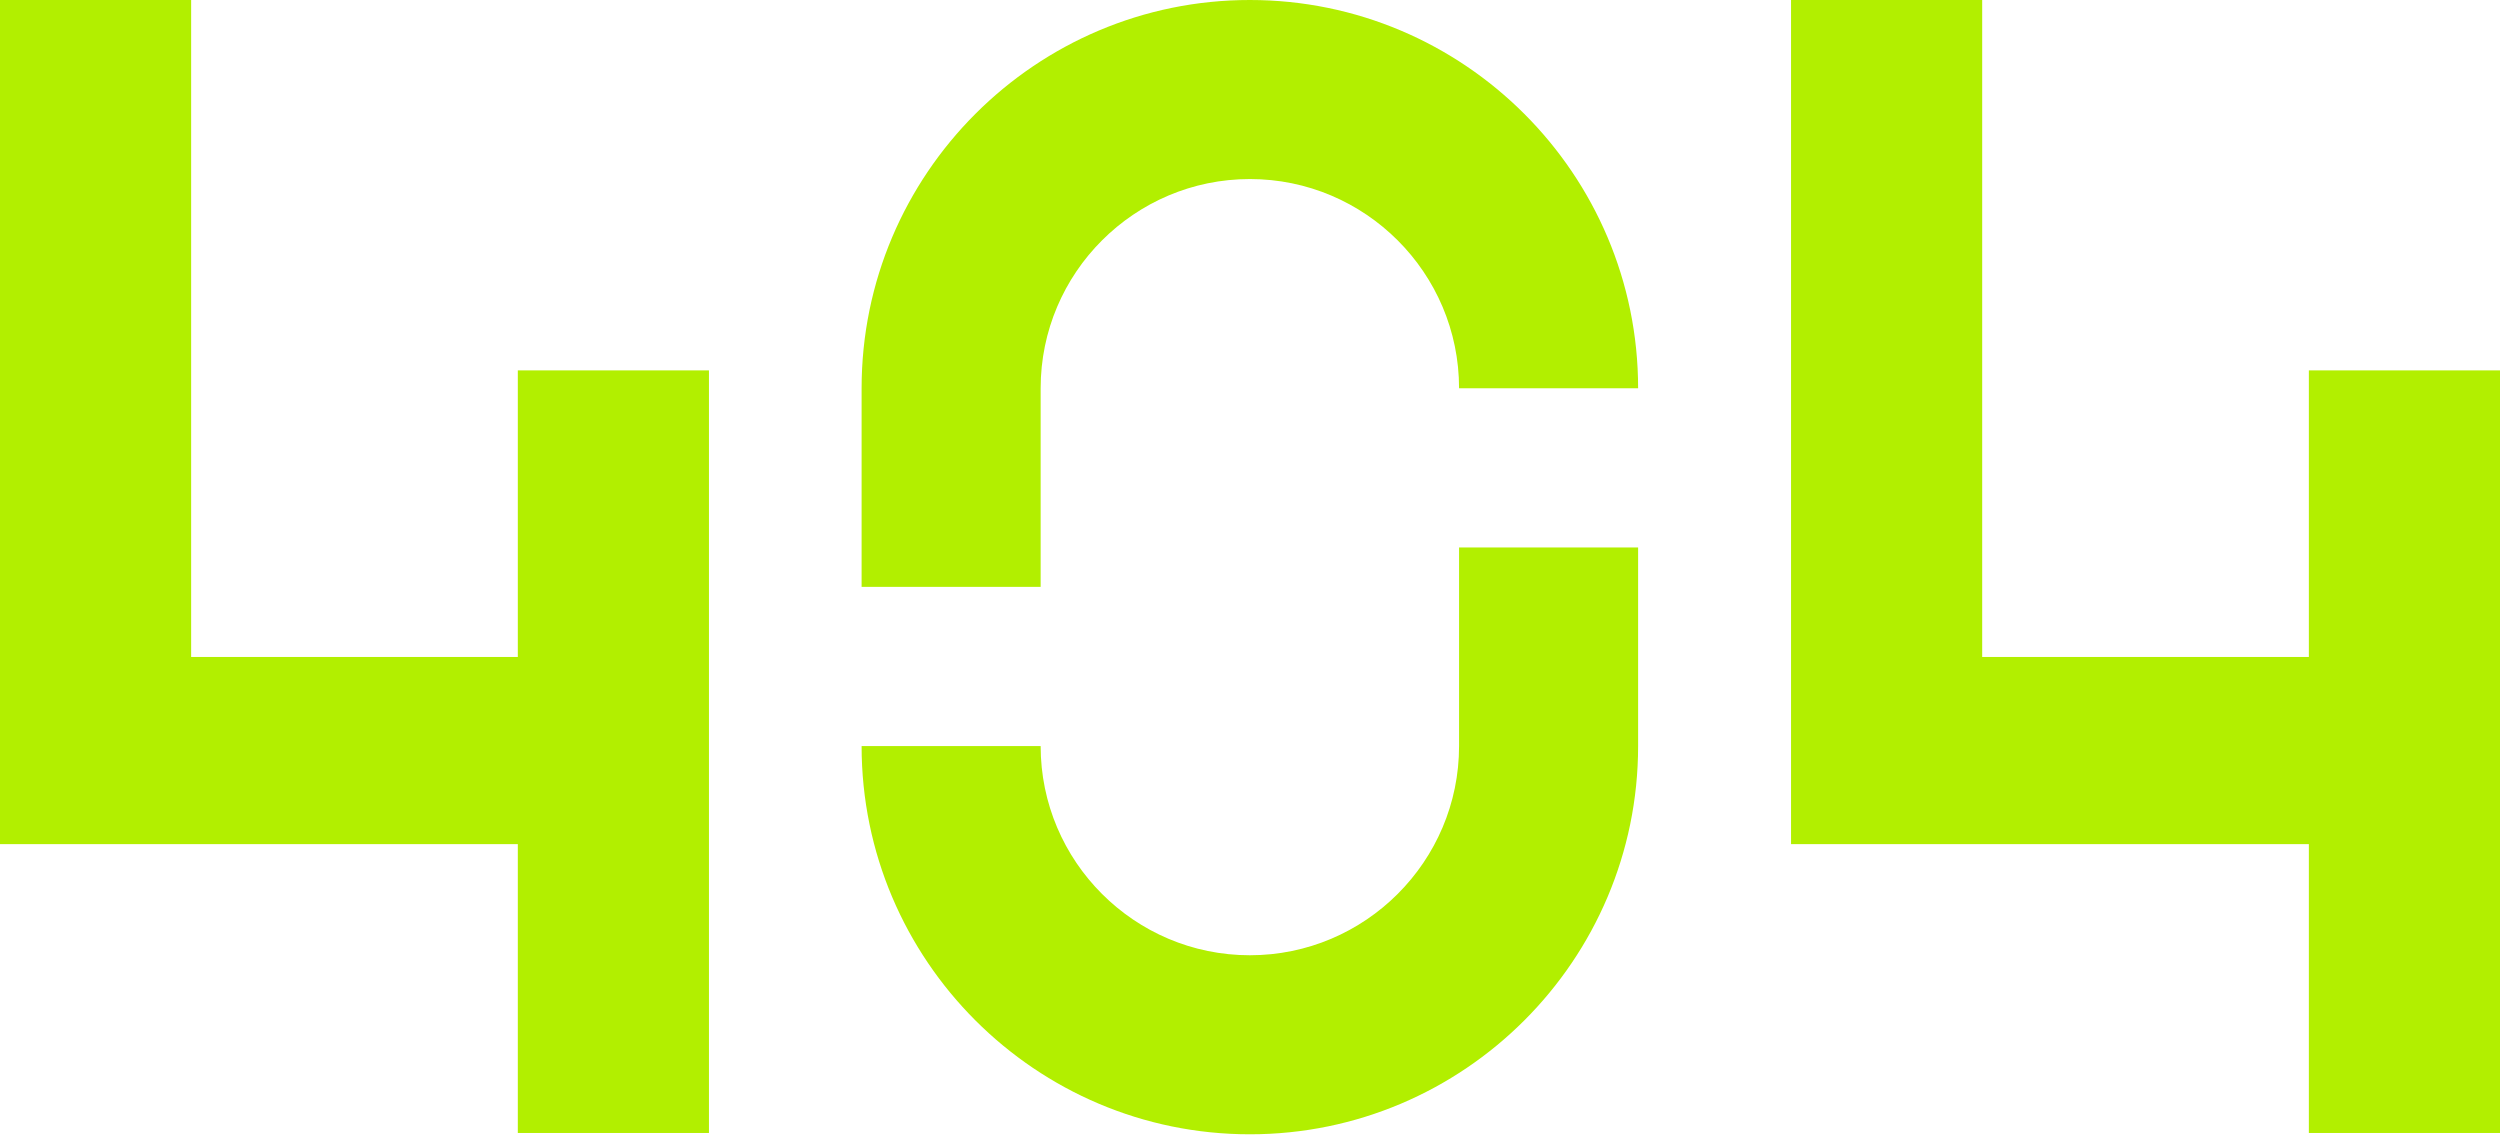
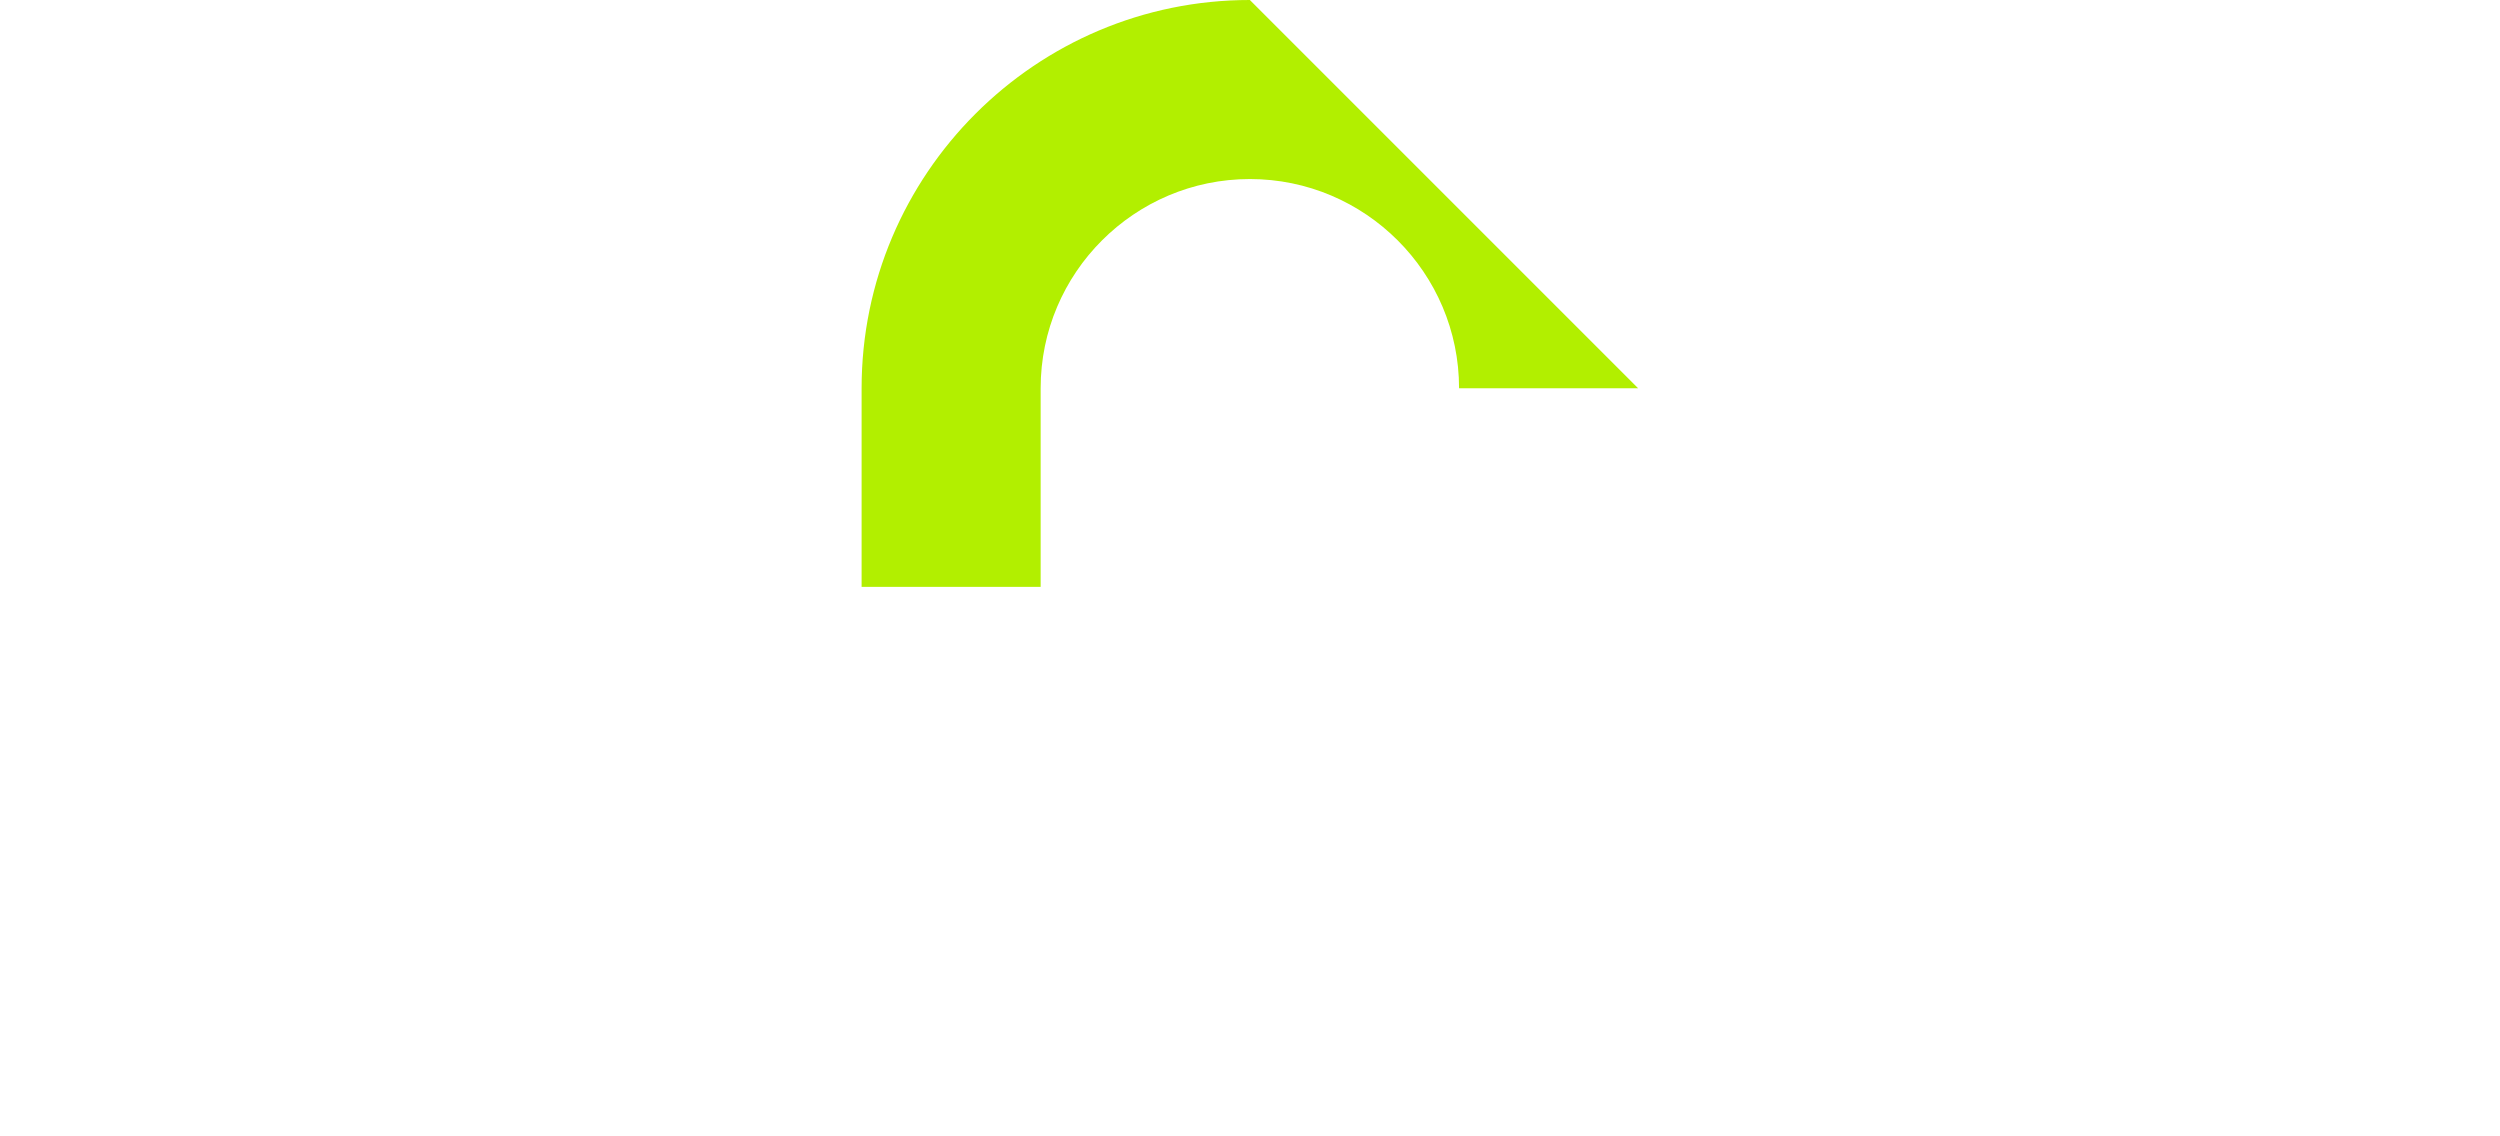
<svg xmlns="http://www.w3.org/2000/svg" width="737" height="335" viewBox="0 0 737 335" fill="none">
-   <path d="M368.458 1.84588e-06C305.344 -0.011 254 51.332 254 114.458V173.008H306.783V114.458C306.783 80.45 334.45 52.783 368.458 52.783C402.466 52.783 430.133 80.45 430.133 114.458H482.916C482.916 51.344 431.572 1.84588e-06 368.458 1.84588e-06Z" fill="#B2EF00" />
-   <path d="M430.133 219.933C430.133 253.941 402.466 281.609 368.458 281.609C334.45 281.609 306.783 253.941 306.783 219.933H254C254 283.048 305.344 334.391 368.458 334.391C431.572 334.391 482.916 283.048 482.916 219.933V161.383H430.133V219.933Z" fill="#B2EF00" />
-   <path d="M152.651 109.191V193.674H56.349V0H0V193.674V248.85H55.114H152.651V334H209V109.191H152.651Z" fill="#B2EF00" />
-   <path d="M680.651 109.191V193.674H584.349V0H528V193.674V248.85H583.114H680.651V334H737V109.191H680.651Z" fill="#B2EF00" />
+   <path d="M368.458 1.84588e-06C305.344 -0.011 254 51.332 254 114.458V173.008H306.783V114.458C306.783 80.45 334.45 52.783 368.458 52.783C402.466 52.783 430.133 80.45 430.133 114.458H482.916Z" fill="#B2EF00" />
</svg>